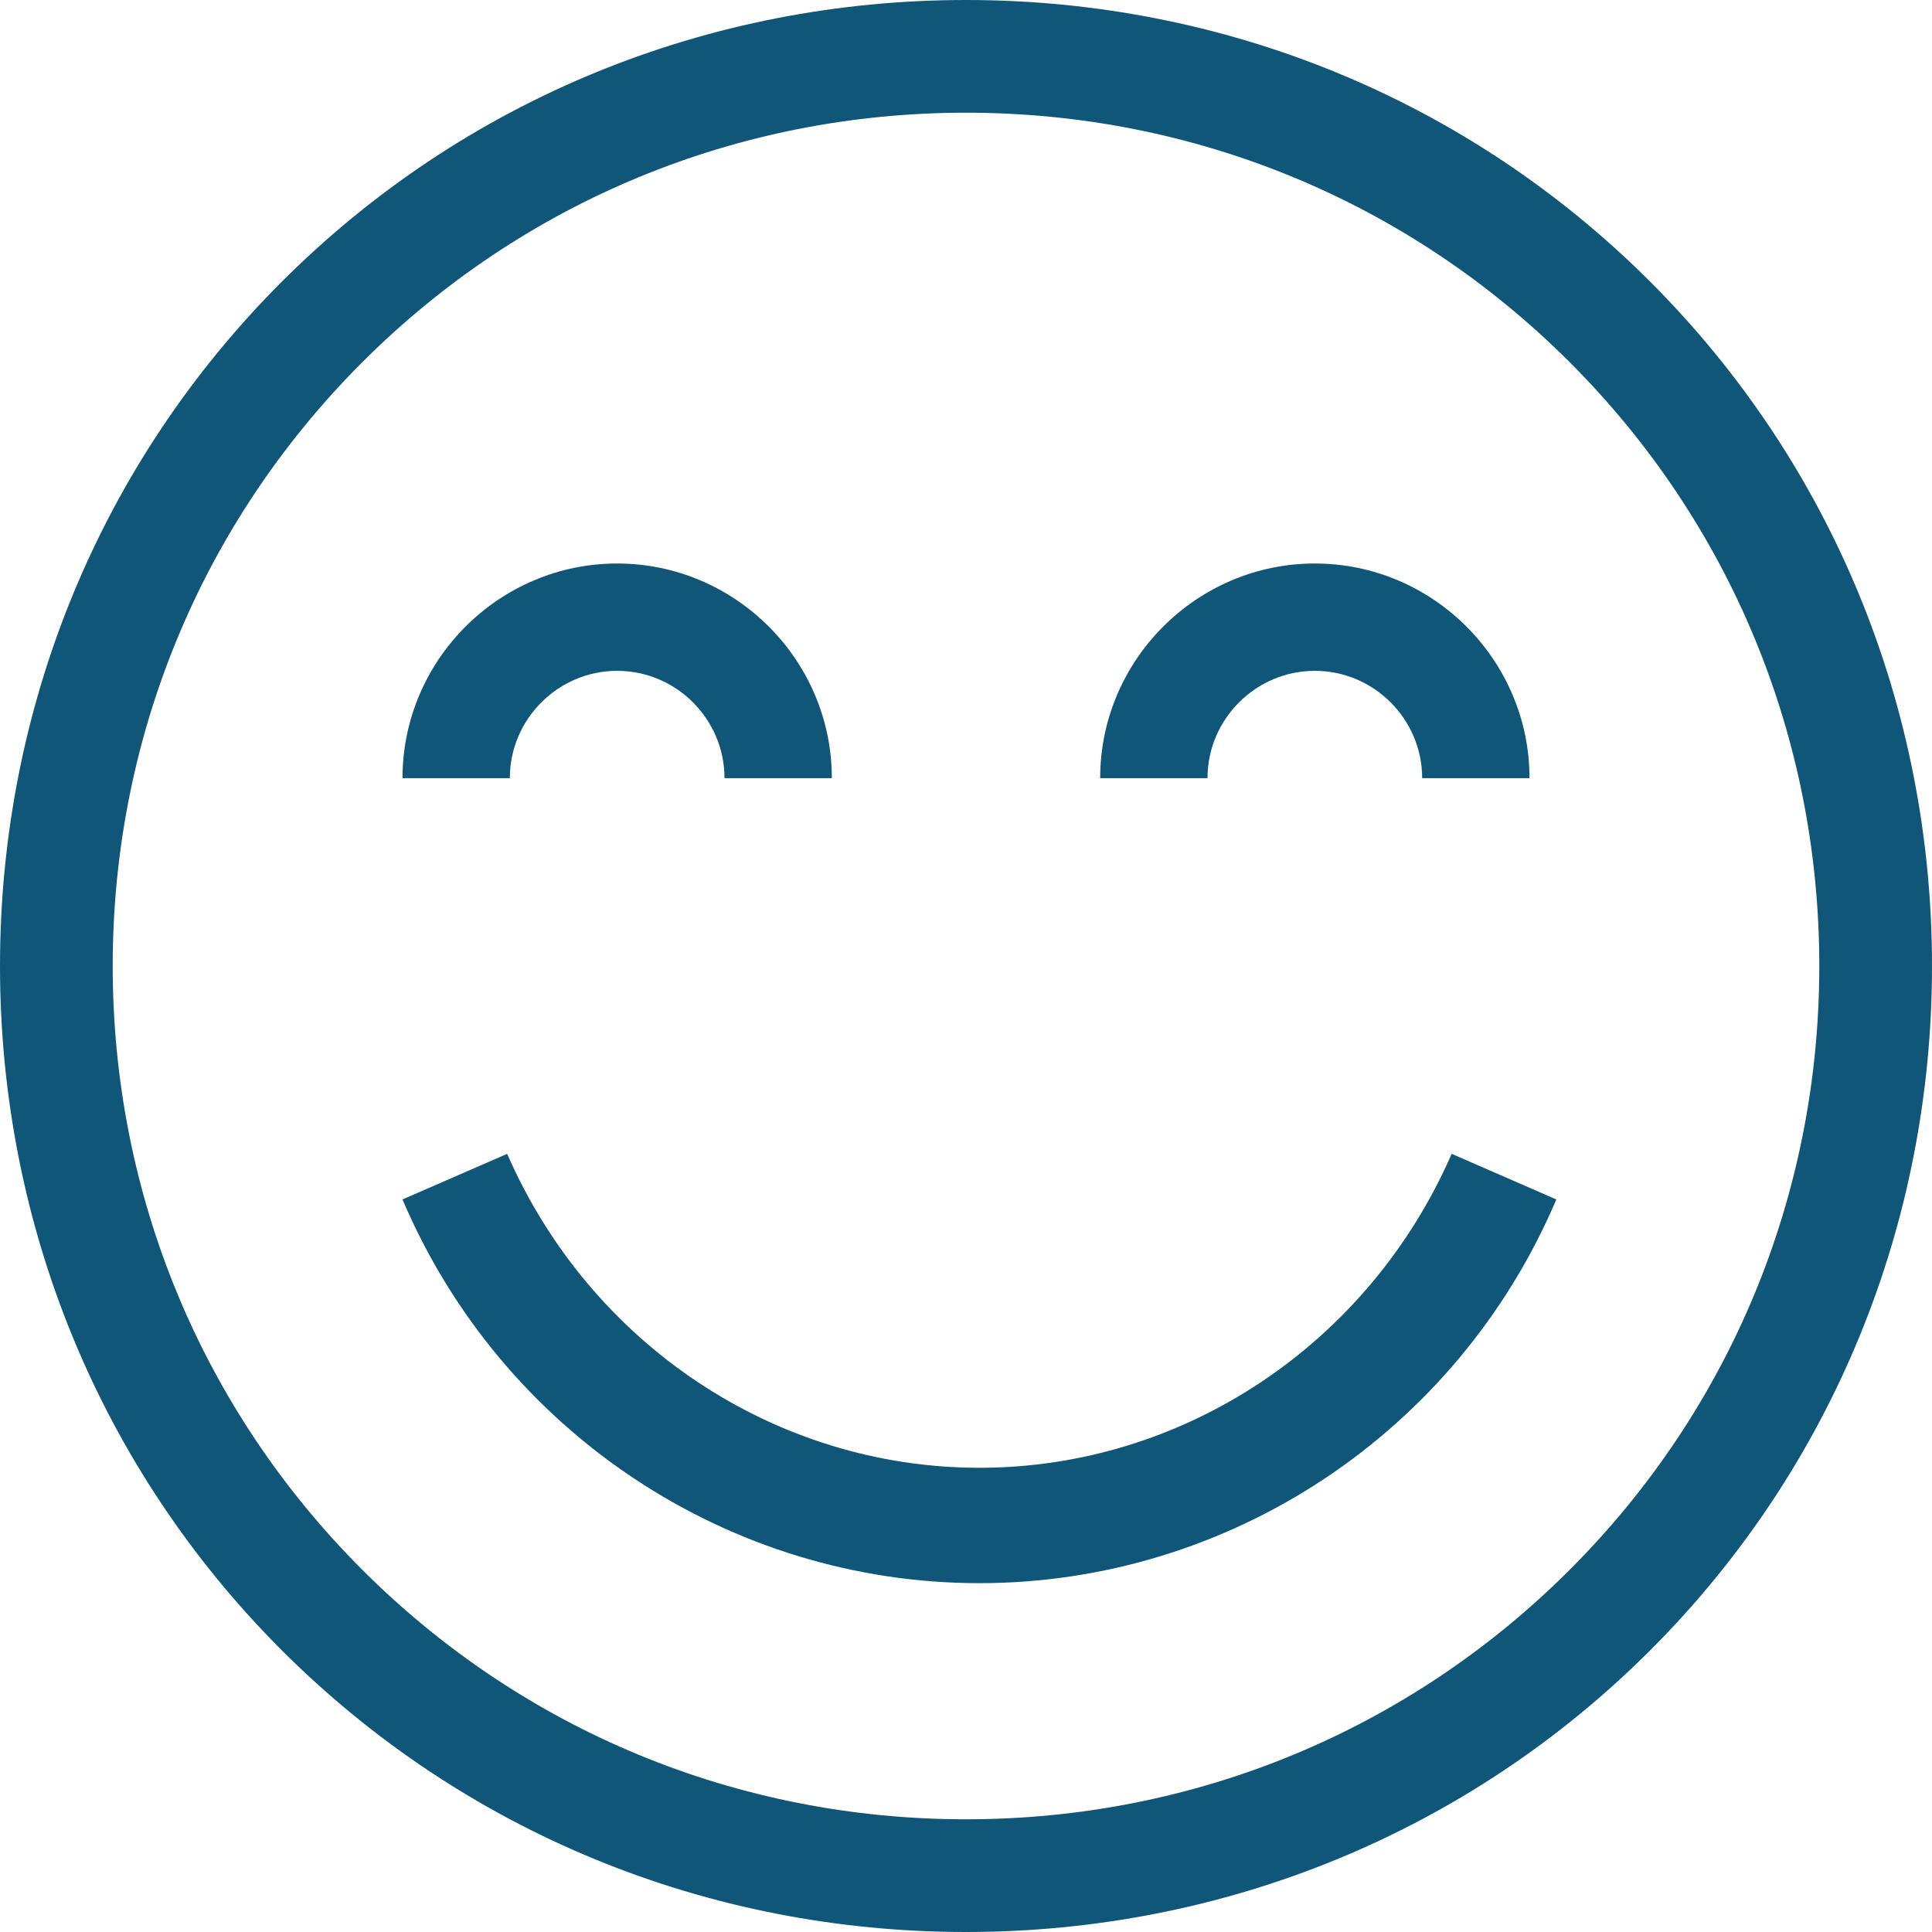
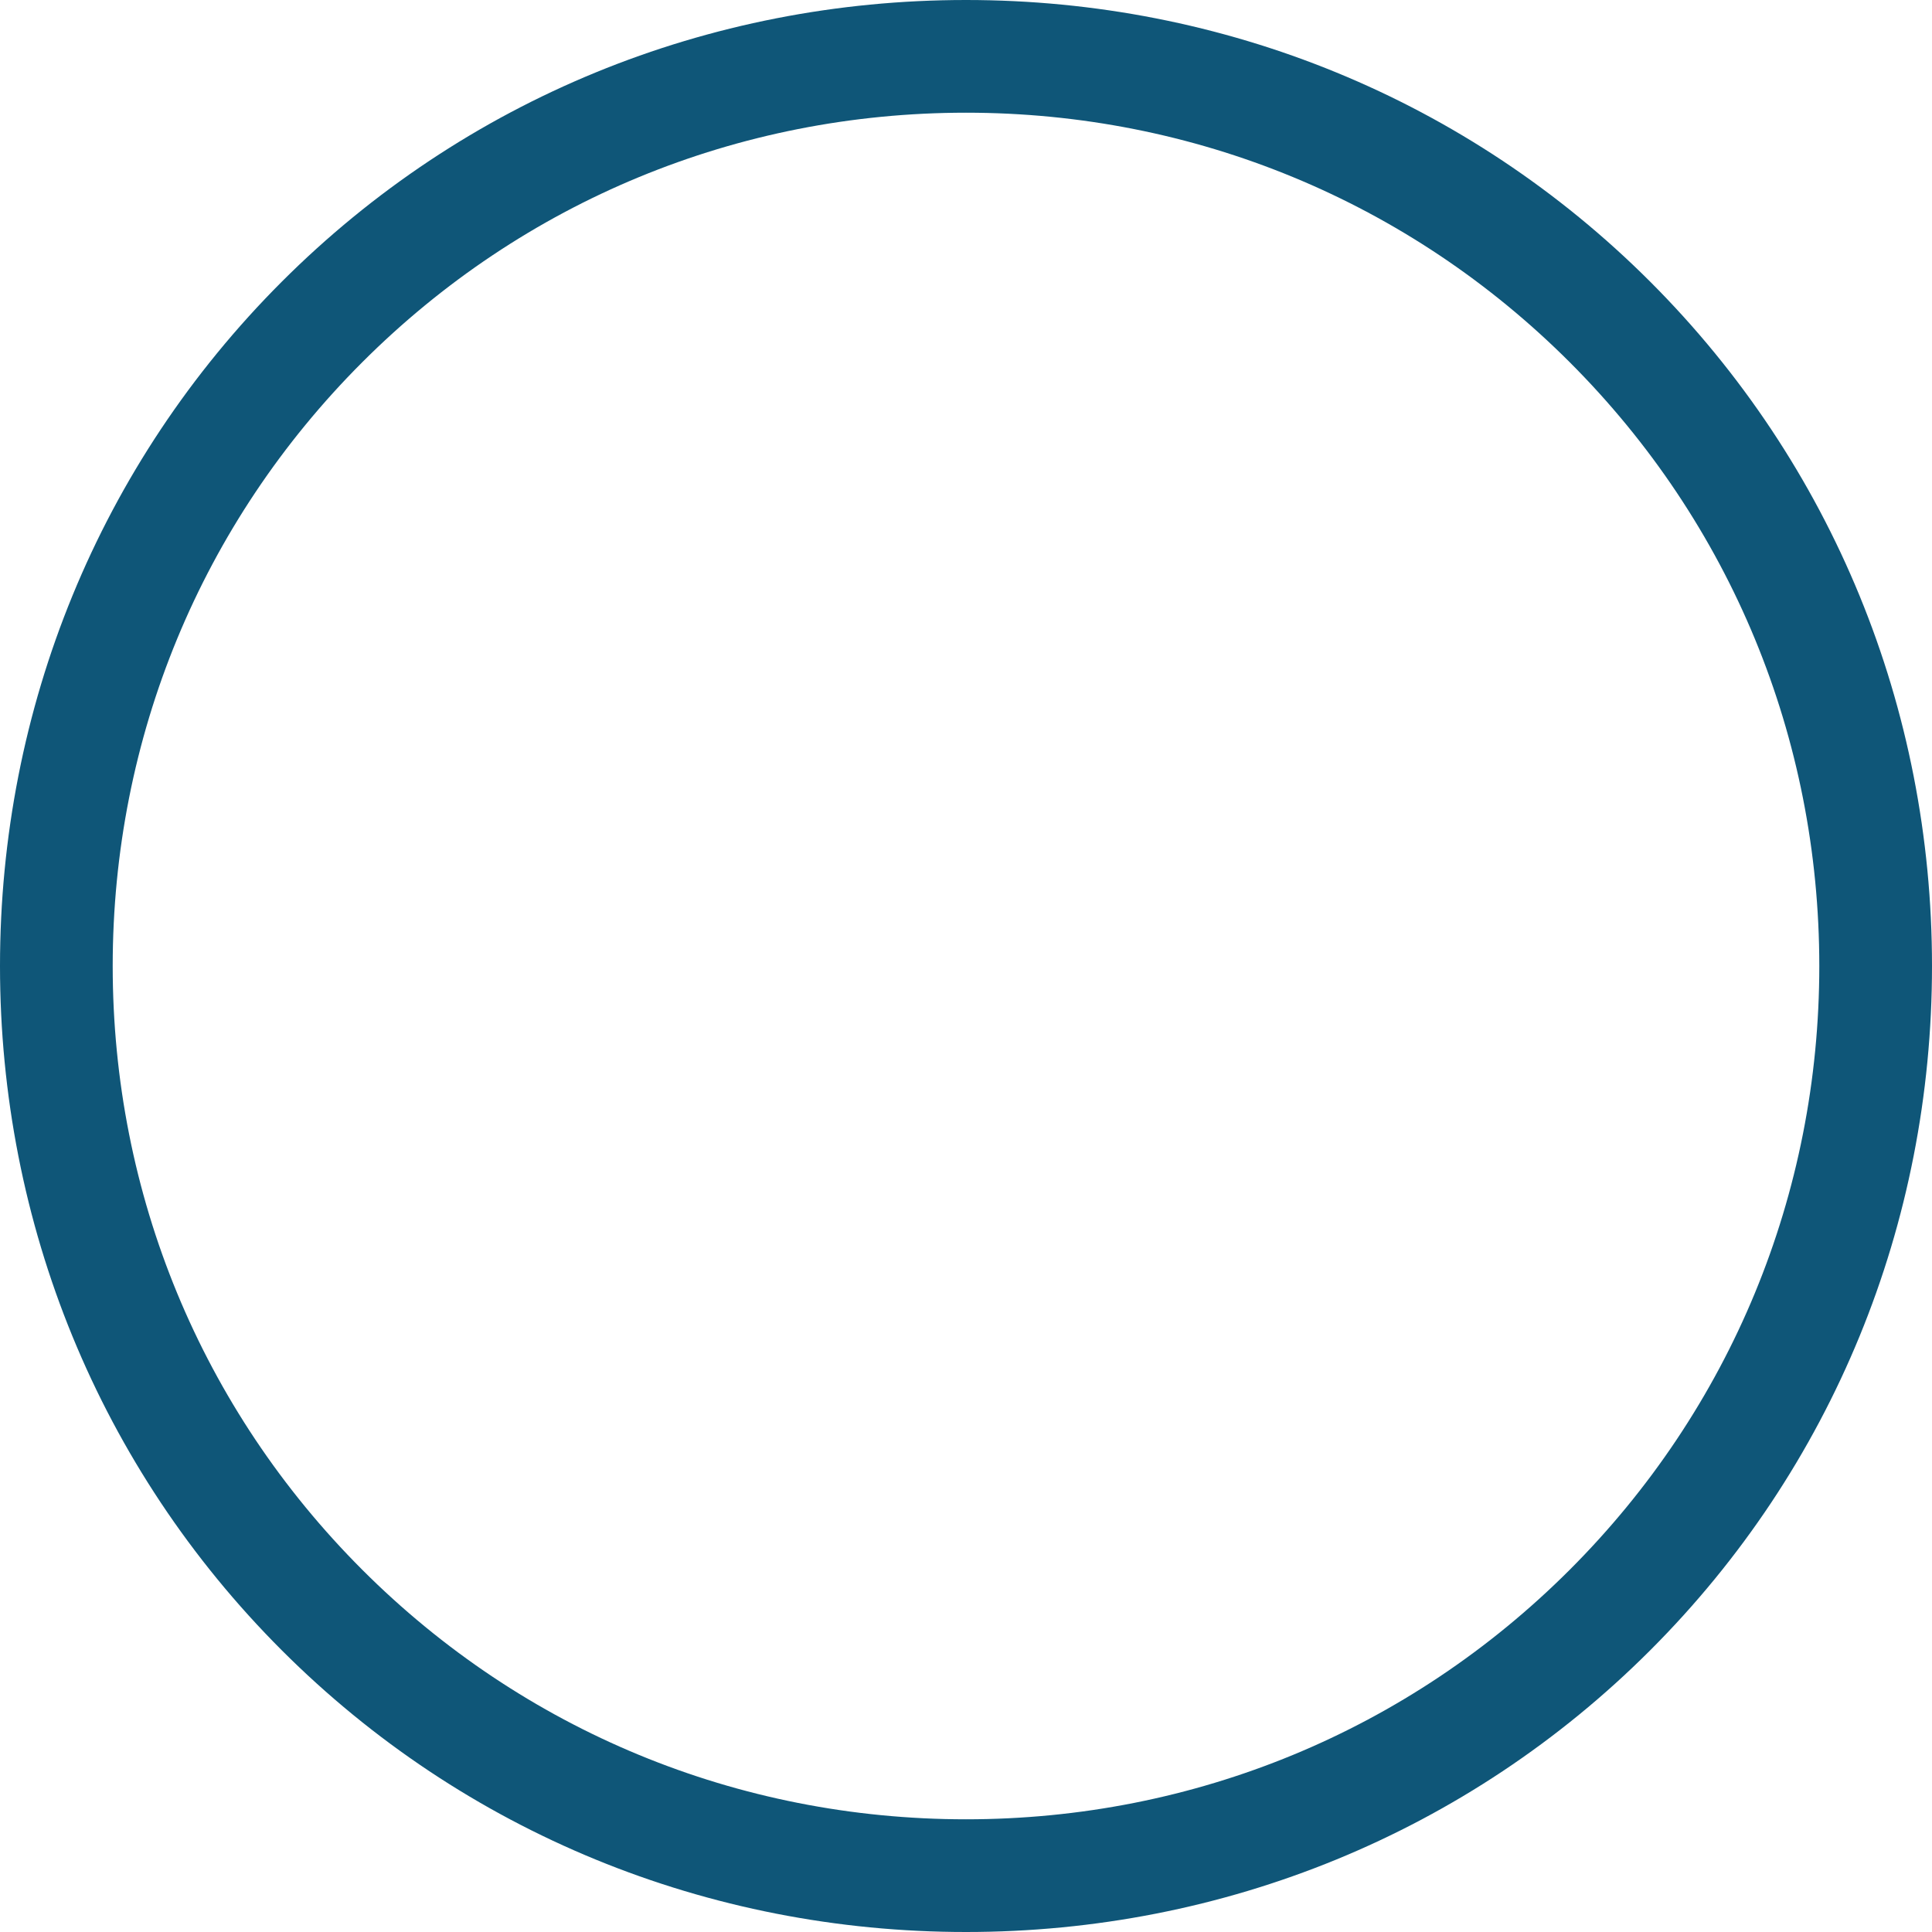
<svg xmlns="http://www.w3.org/2000/svg" version="1.1" id="Livello_1" x="0px" y="0px" viewBox="0 0 72 72" style="enable-background:new 0 0 72 72;" xml:space="preserve">
  <style type="text/css">
	.st0{fill:#0F5678;}
</style>
  <g id="Indro">
    <g id="Home-INDRO" transform="translate(-704, -4994)">
      <g id="happy" transform="translate(704, 4994)">
        <path id="Shape" class="st0" d="M61.5,10.5C54.7,3.7,45.6,0,36,0S17.3,3.7,10.5,10.5C3.7,17.3,0,26.4,0,36s3.7,18.7,10.5,25.5     C17.3,68.3,26.4,72,36,72s18.7-3.7,25.5-10.5C68.3,54.7,72,45.6,72,36S68.3,17.3,61.5,10.5z M58.5,58.5c-6,6-14,9.3-22.5,9.3     s-16.5-3.3-22.5-9.3c-6-6-9.3-14-9.3-22.5s3.3-16.5,9.3-22.5s14-9.3,22.5-9.3s16.5,3.3,22.5,9.3c6,6,9.3,14,9.3,22.5     S64.5,52.5,58.5,58.5z" />
-         <path id="Path" class="st0" d="M36.5,54.7c-7.6,0-14.5-4.6-17.6-11.7L15,44.7C18.7,53.4,27.2,59,36.5,59S54.3,53.4,58,44.7     L54.1,43C51,50.1,44.1,54.7,36.5,54.7L36.5,54.7z" />
-         <path id="Path_1_" class="st0" d="M23,25c2.2,0,4,1.8,4,4h4c0-4.4-3.6-8-8-8s-8,3.6-8,8h4C19,26.8,20.8,25,23,25z" />
-         <path id="Path_2_" class="st0" d="M49,25c2.2,0,4,1.8,4,4h4c0-4.4-3.6-8-8-8s-8,3.6-8,8h4C45,26.8,46.8,25,49,25z" />
      </g>
    </g>
  </g>
</svg>